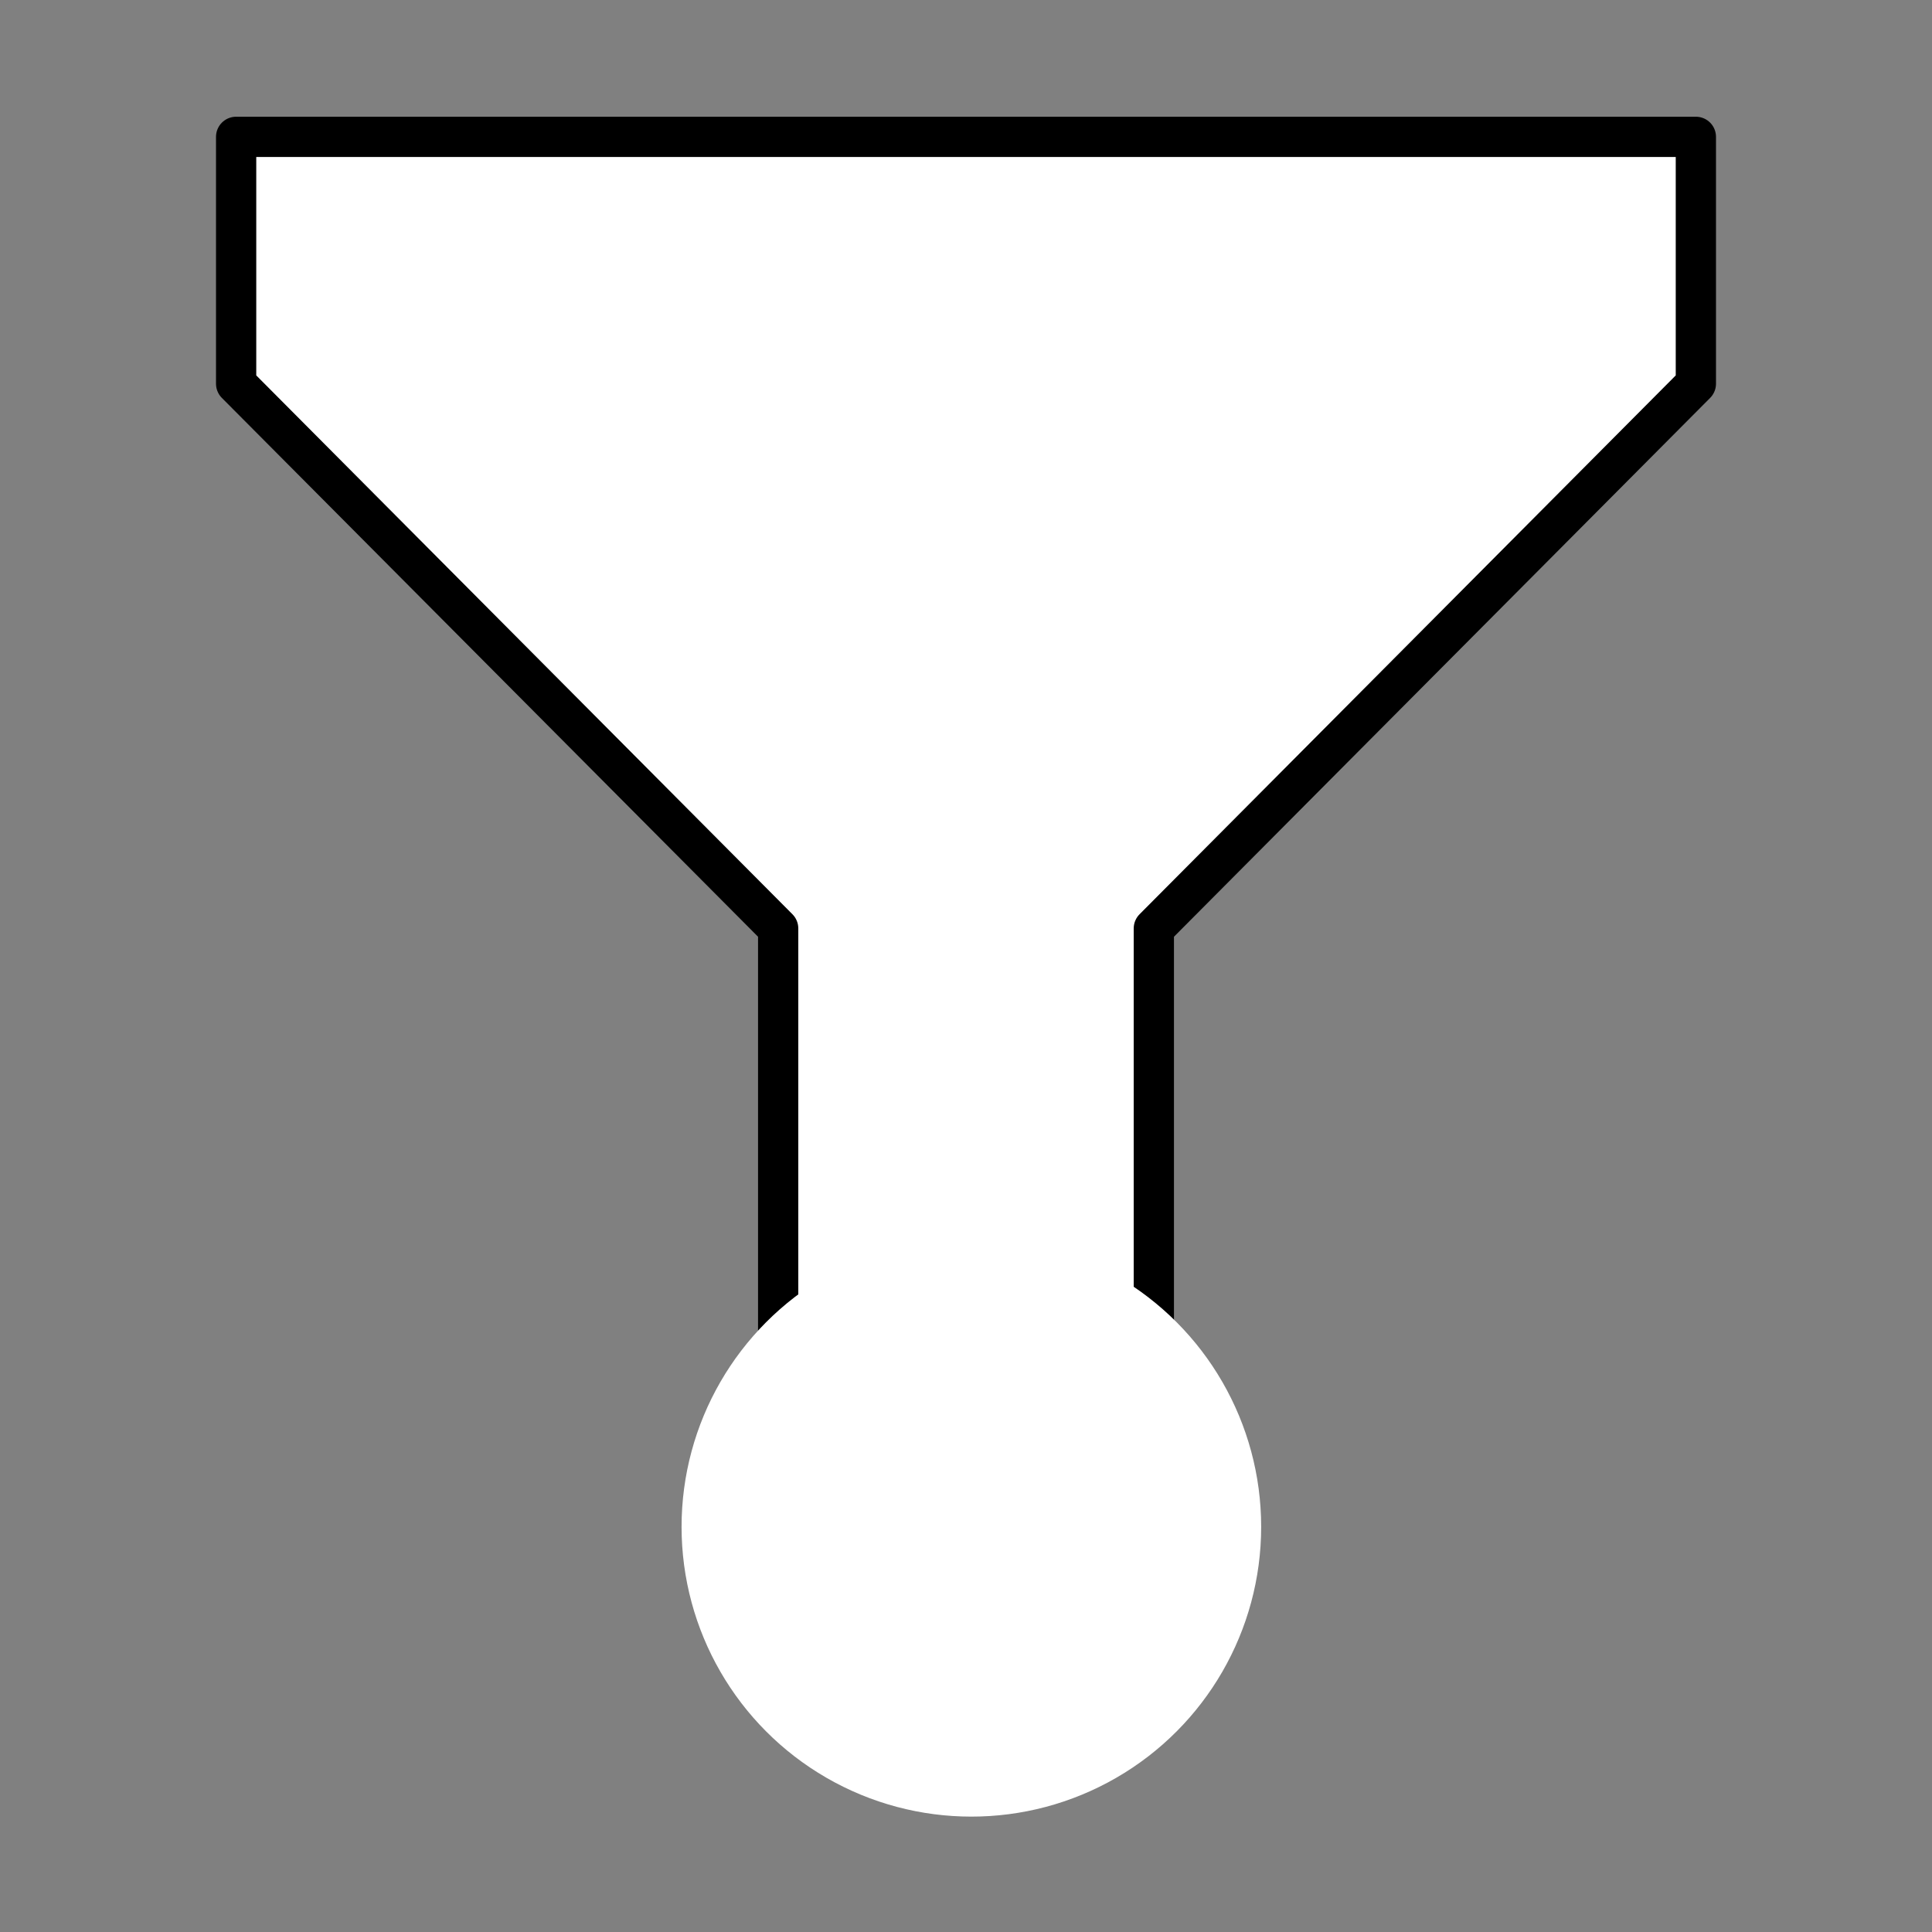
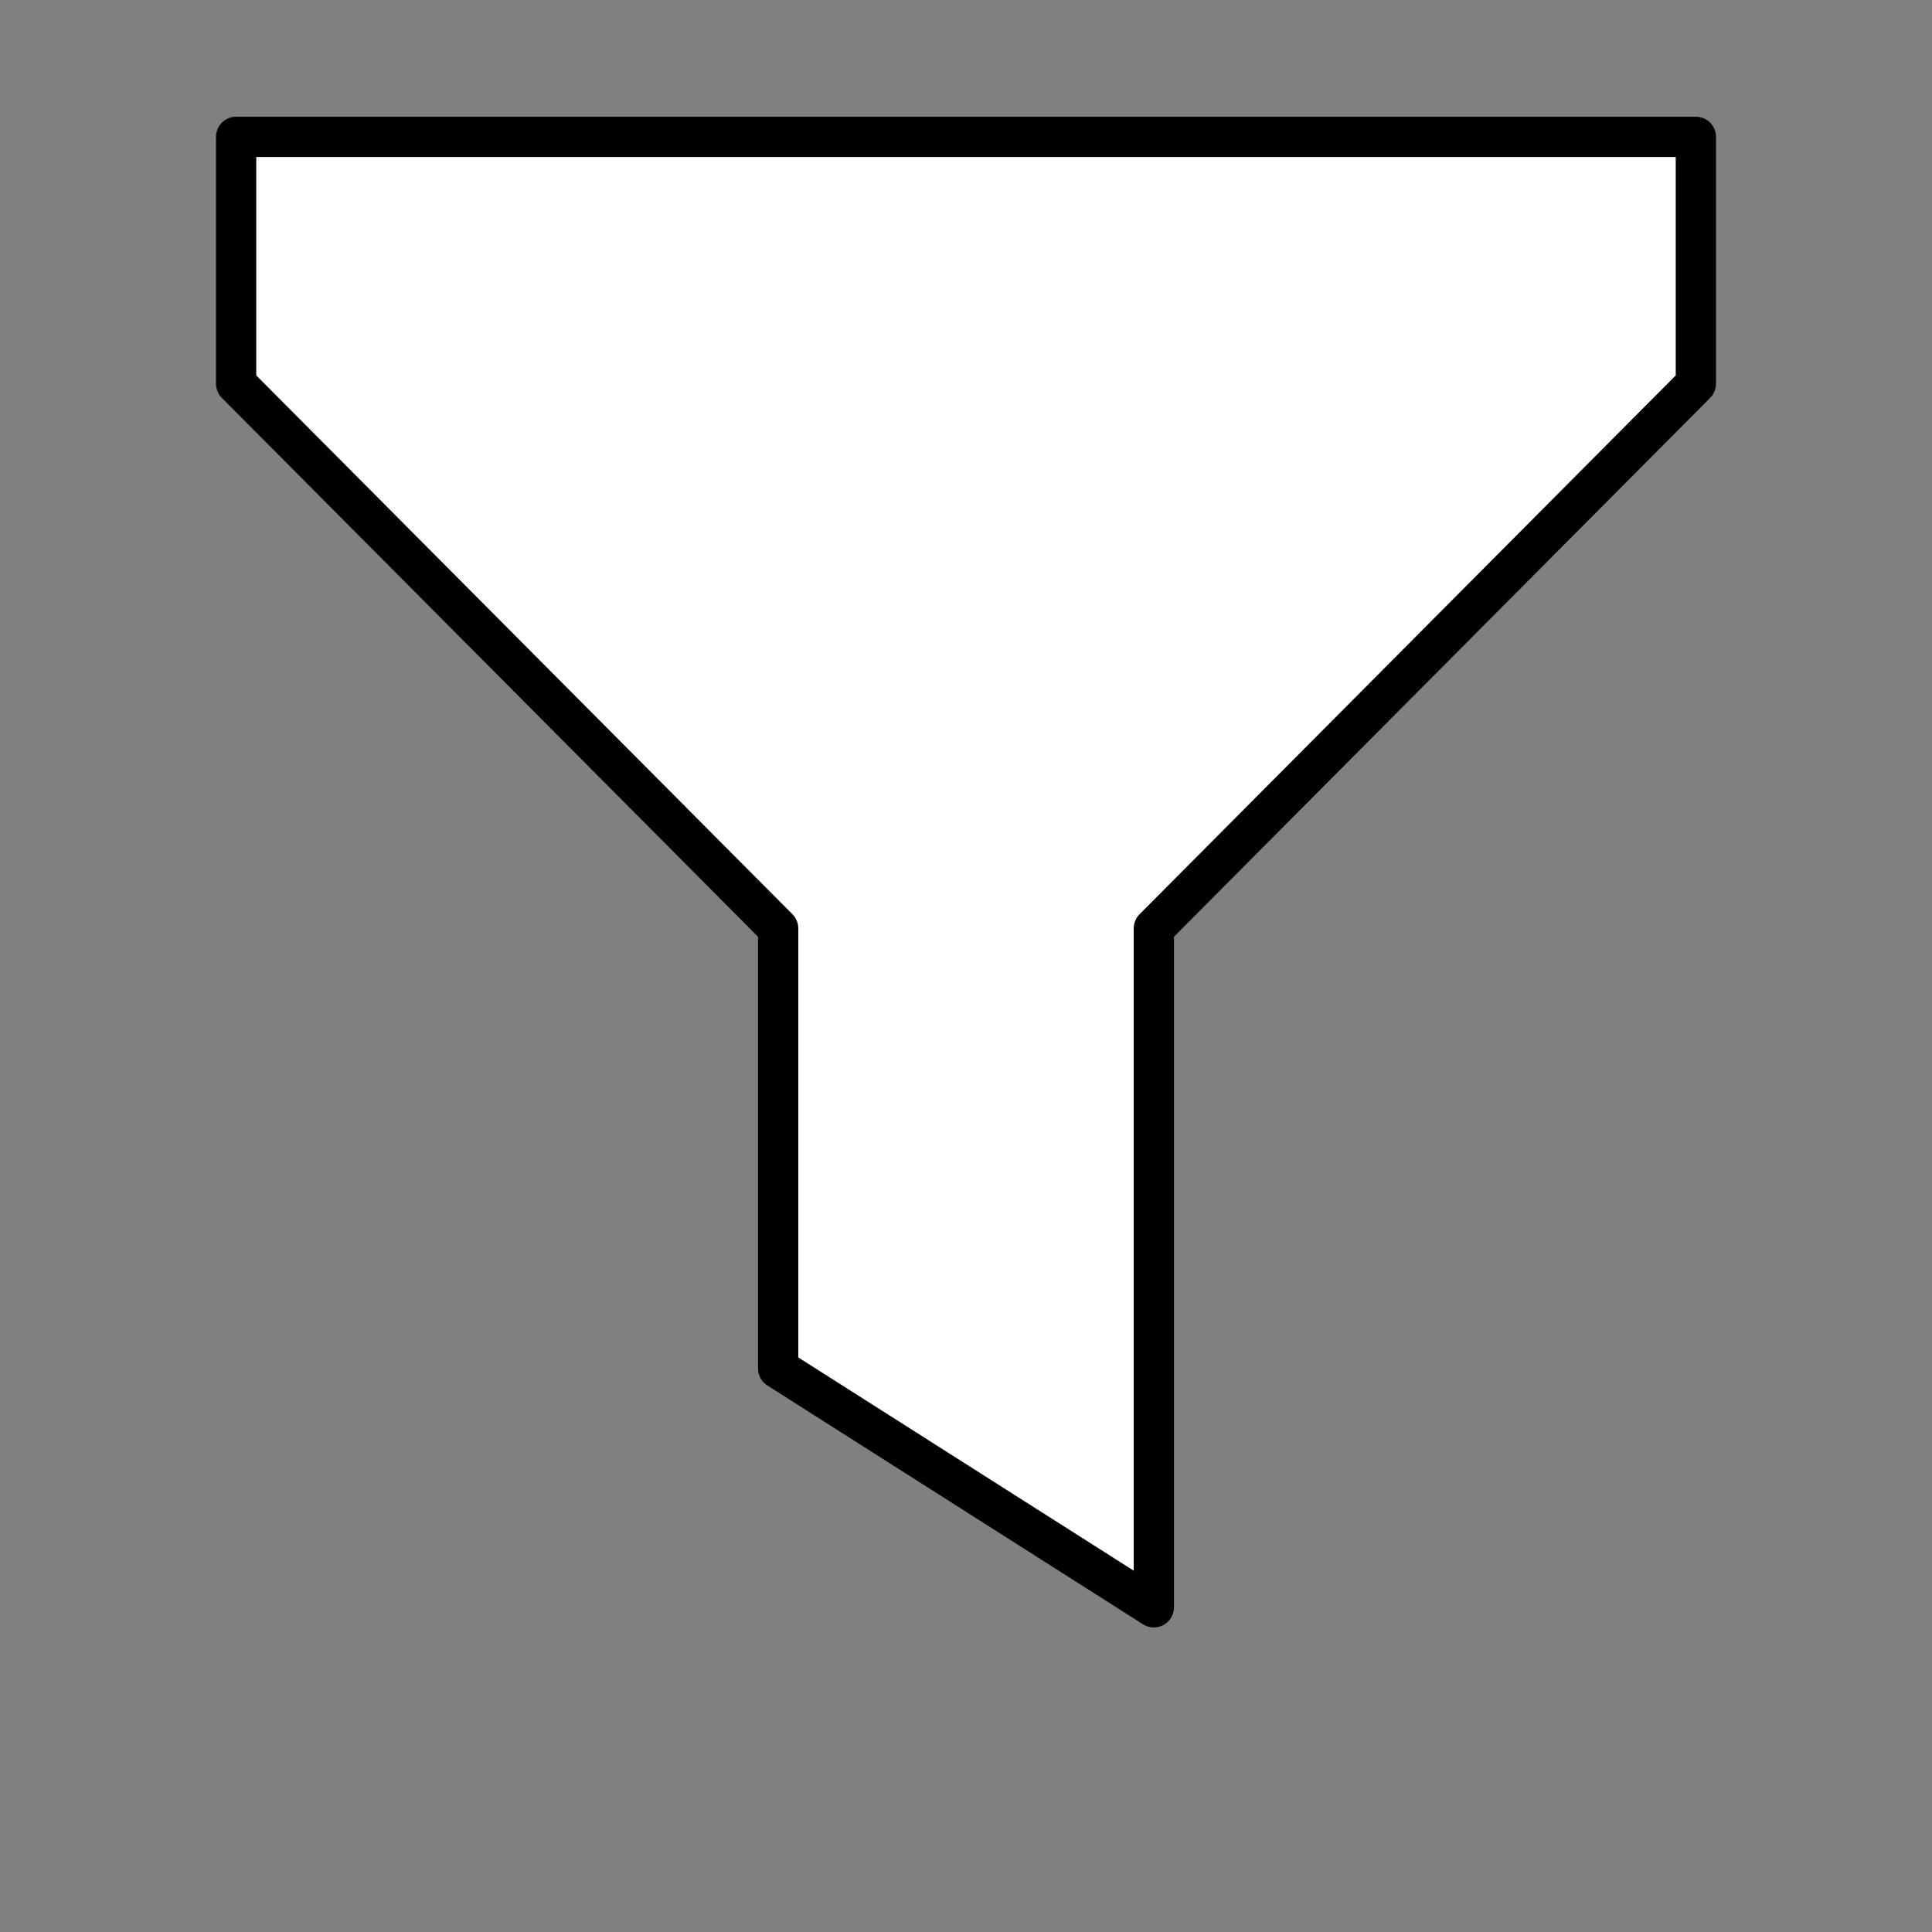
<svg xmlns="http://www.w3.org/2000/svg" id="Backg" viewBox="0 0 72 72">
  <rect x="0" y="0" width="72" height="72" fill="#808080" stroke="none" />
  <defs>
    <style>      .cls-1 {        stroke: #000;        stroke-linecap: round;        stroke-linejoin: round;        stroke-width: 1.5px;      }      .cls-1, .cls-2 {        fill: #fff;      }      .cls-2 {        stroke-width: 0px;      }    </style>
  </defs>
  <polygon class="cls-1" points="8.8 5.1 8.8 14.3 29 34.6 29 51 43 59.9 43 34.6 63.2 14.3 63.2 5.1 8.8 5.1" />
-   <circle class="cls-2" cx="36.2" cy="56.9" r="10.8" />
</svg>